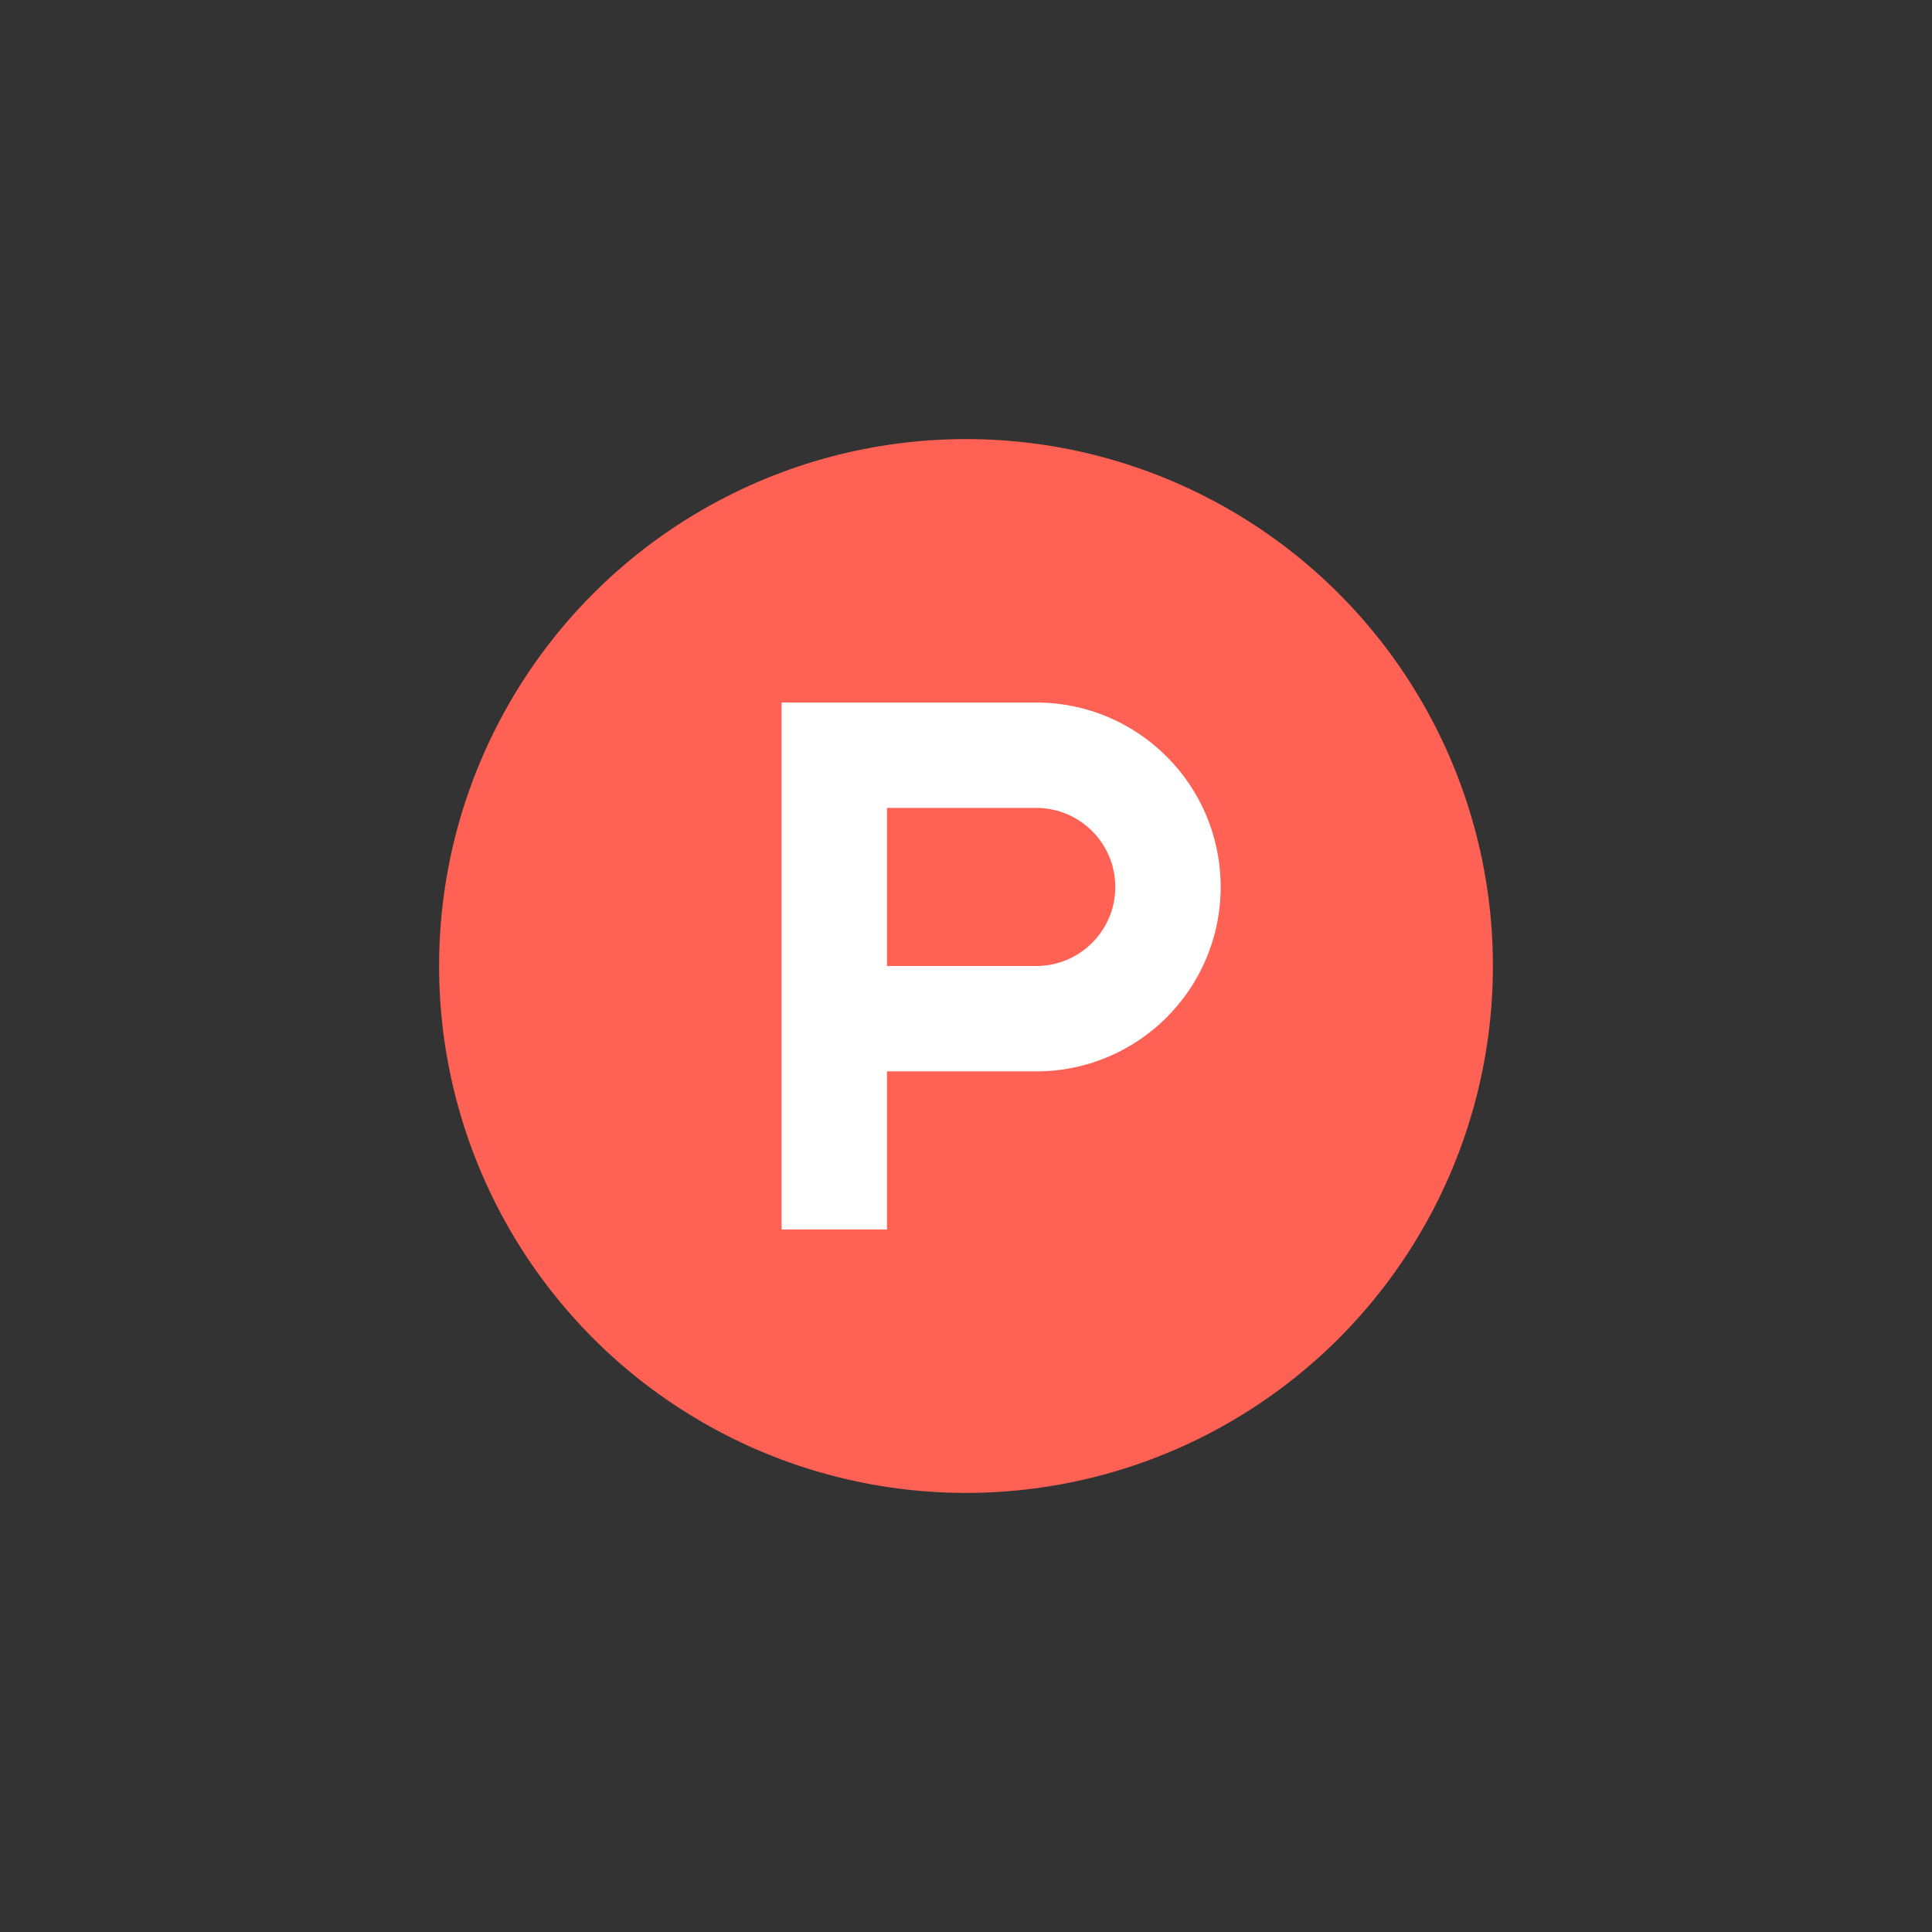
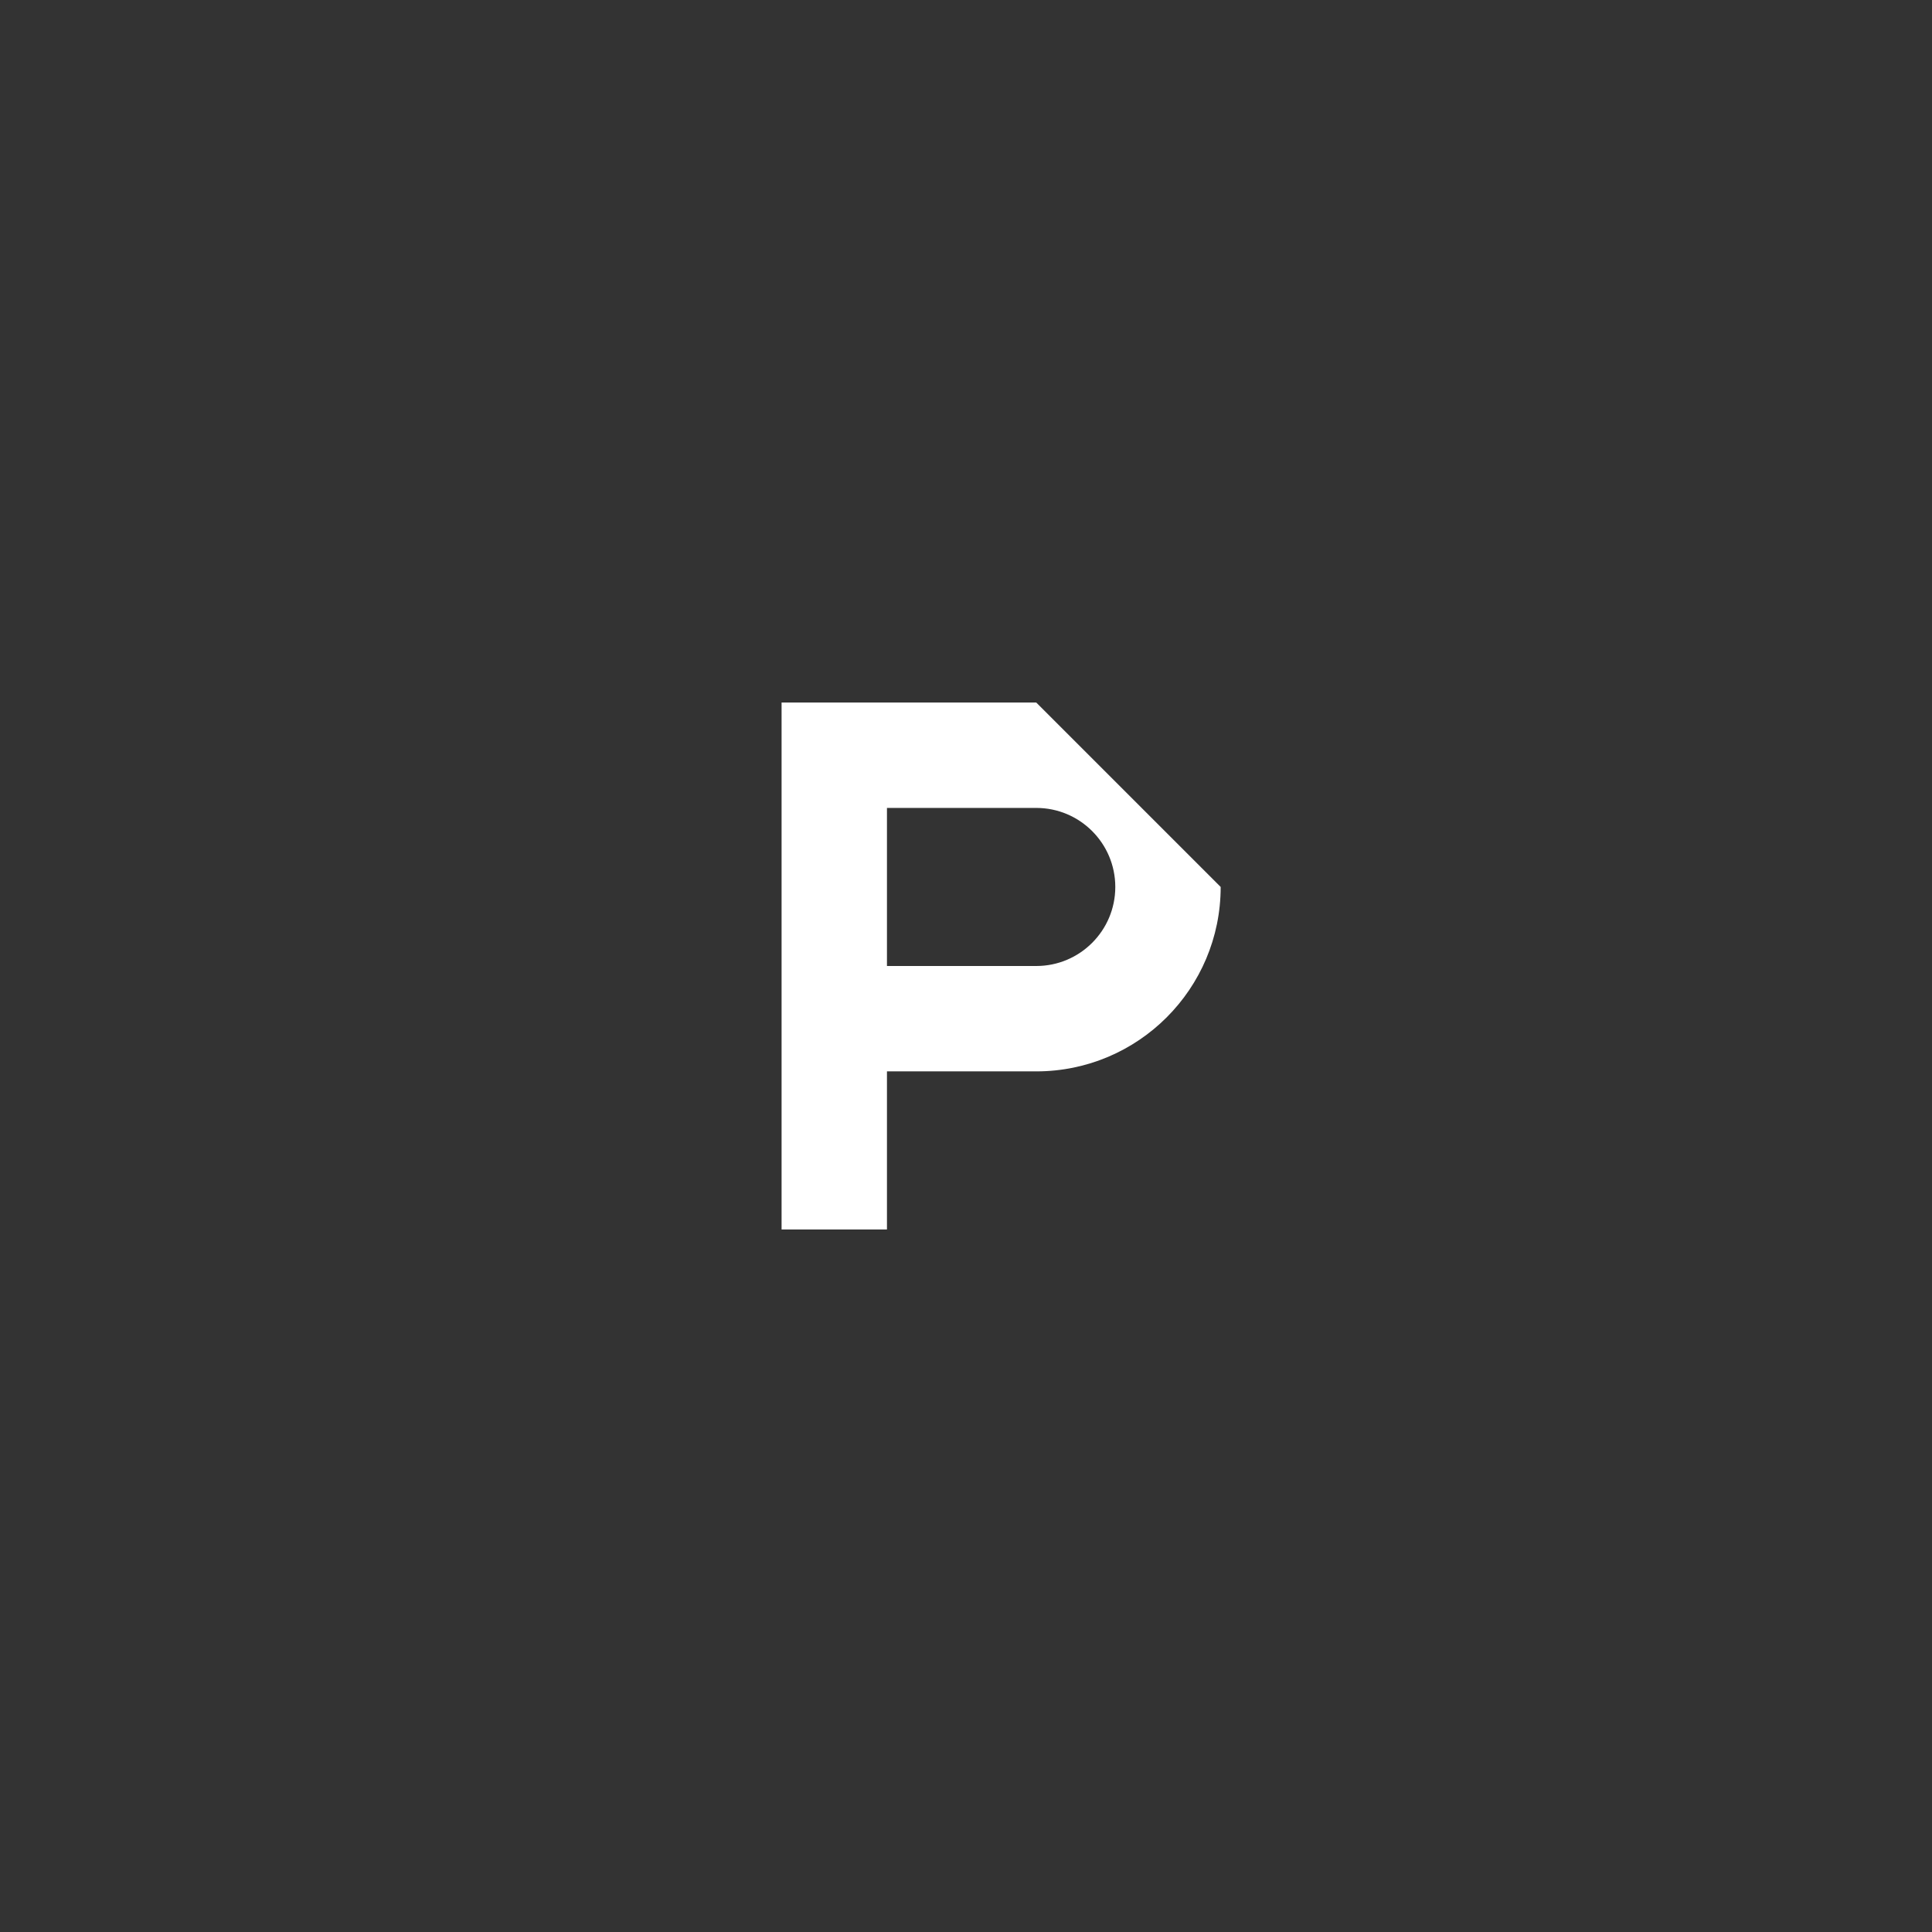
<svg xmlns="http://www.w3.org/2000/svg" id="Layer_1" viewBox="0 0 440 440">
  <rect x="0" y="0" width="440" height="440" fill="#333333" stroke="none" />
  <defs>
    <style>.cls-1{fill:#ff6154;}.cls-2{fill:#fff;}</style>
  </defs>
-   <circle class="cls-1" cx="220" cy="220" r="120" />
-   <path class="cls-2" d="M236,160h0s-58,0-58,0v120h24v-36h34c23.2,0,42-18.8,42-42s-18.8-42-42-42ZM236,220h0s-34,0-34,0v-36h34c9.94,0,18,8.06,18,18s-8.06,18-18,18Z" />
+   <path class="cls-2" d="M236,160h0s-58,0-58,0v120h24v-36h34c23.2,0,42-18.8,42-42ZM236,220h0s-34,0-34,0v-36h34c9.94,0,18,8.06,18,18s-8.06,18-18,18Z" />
</svg>